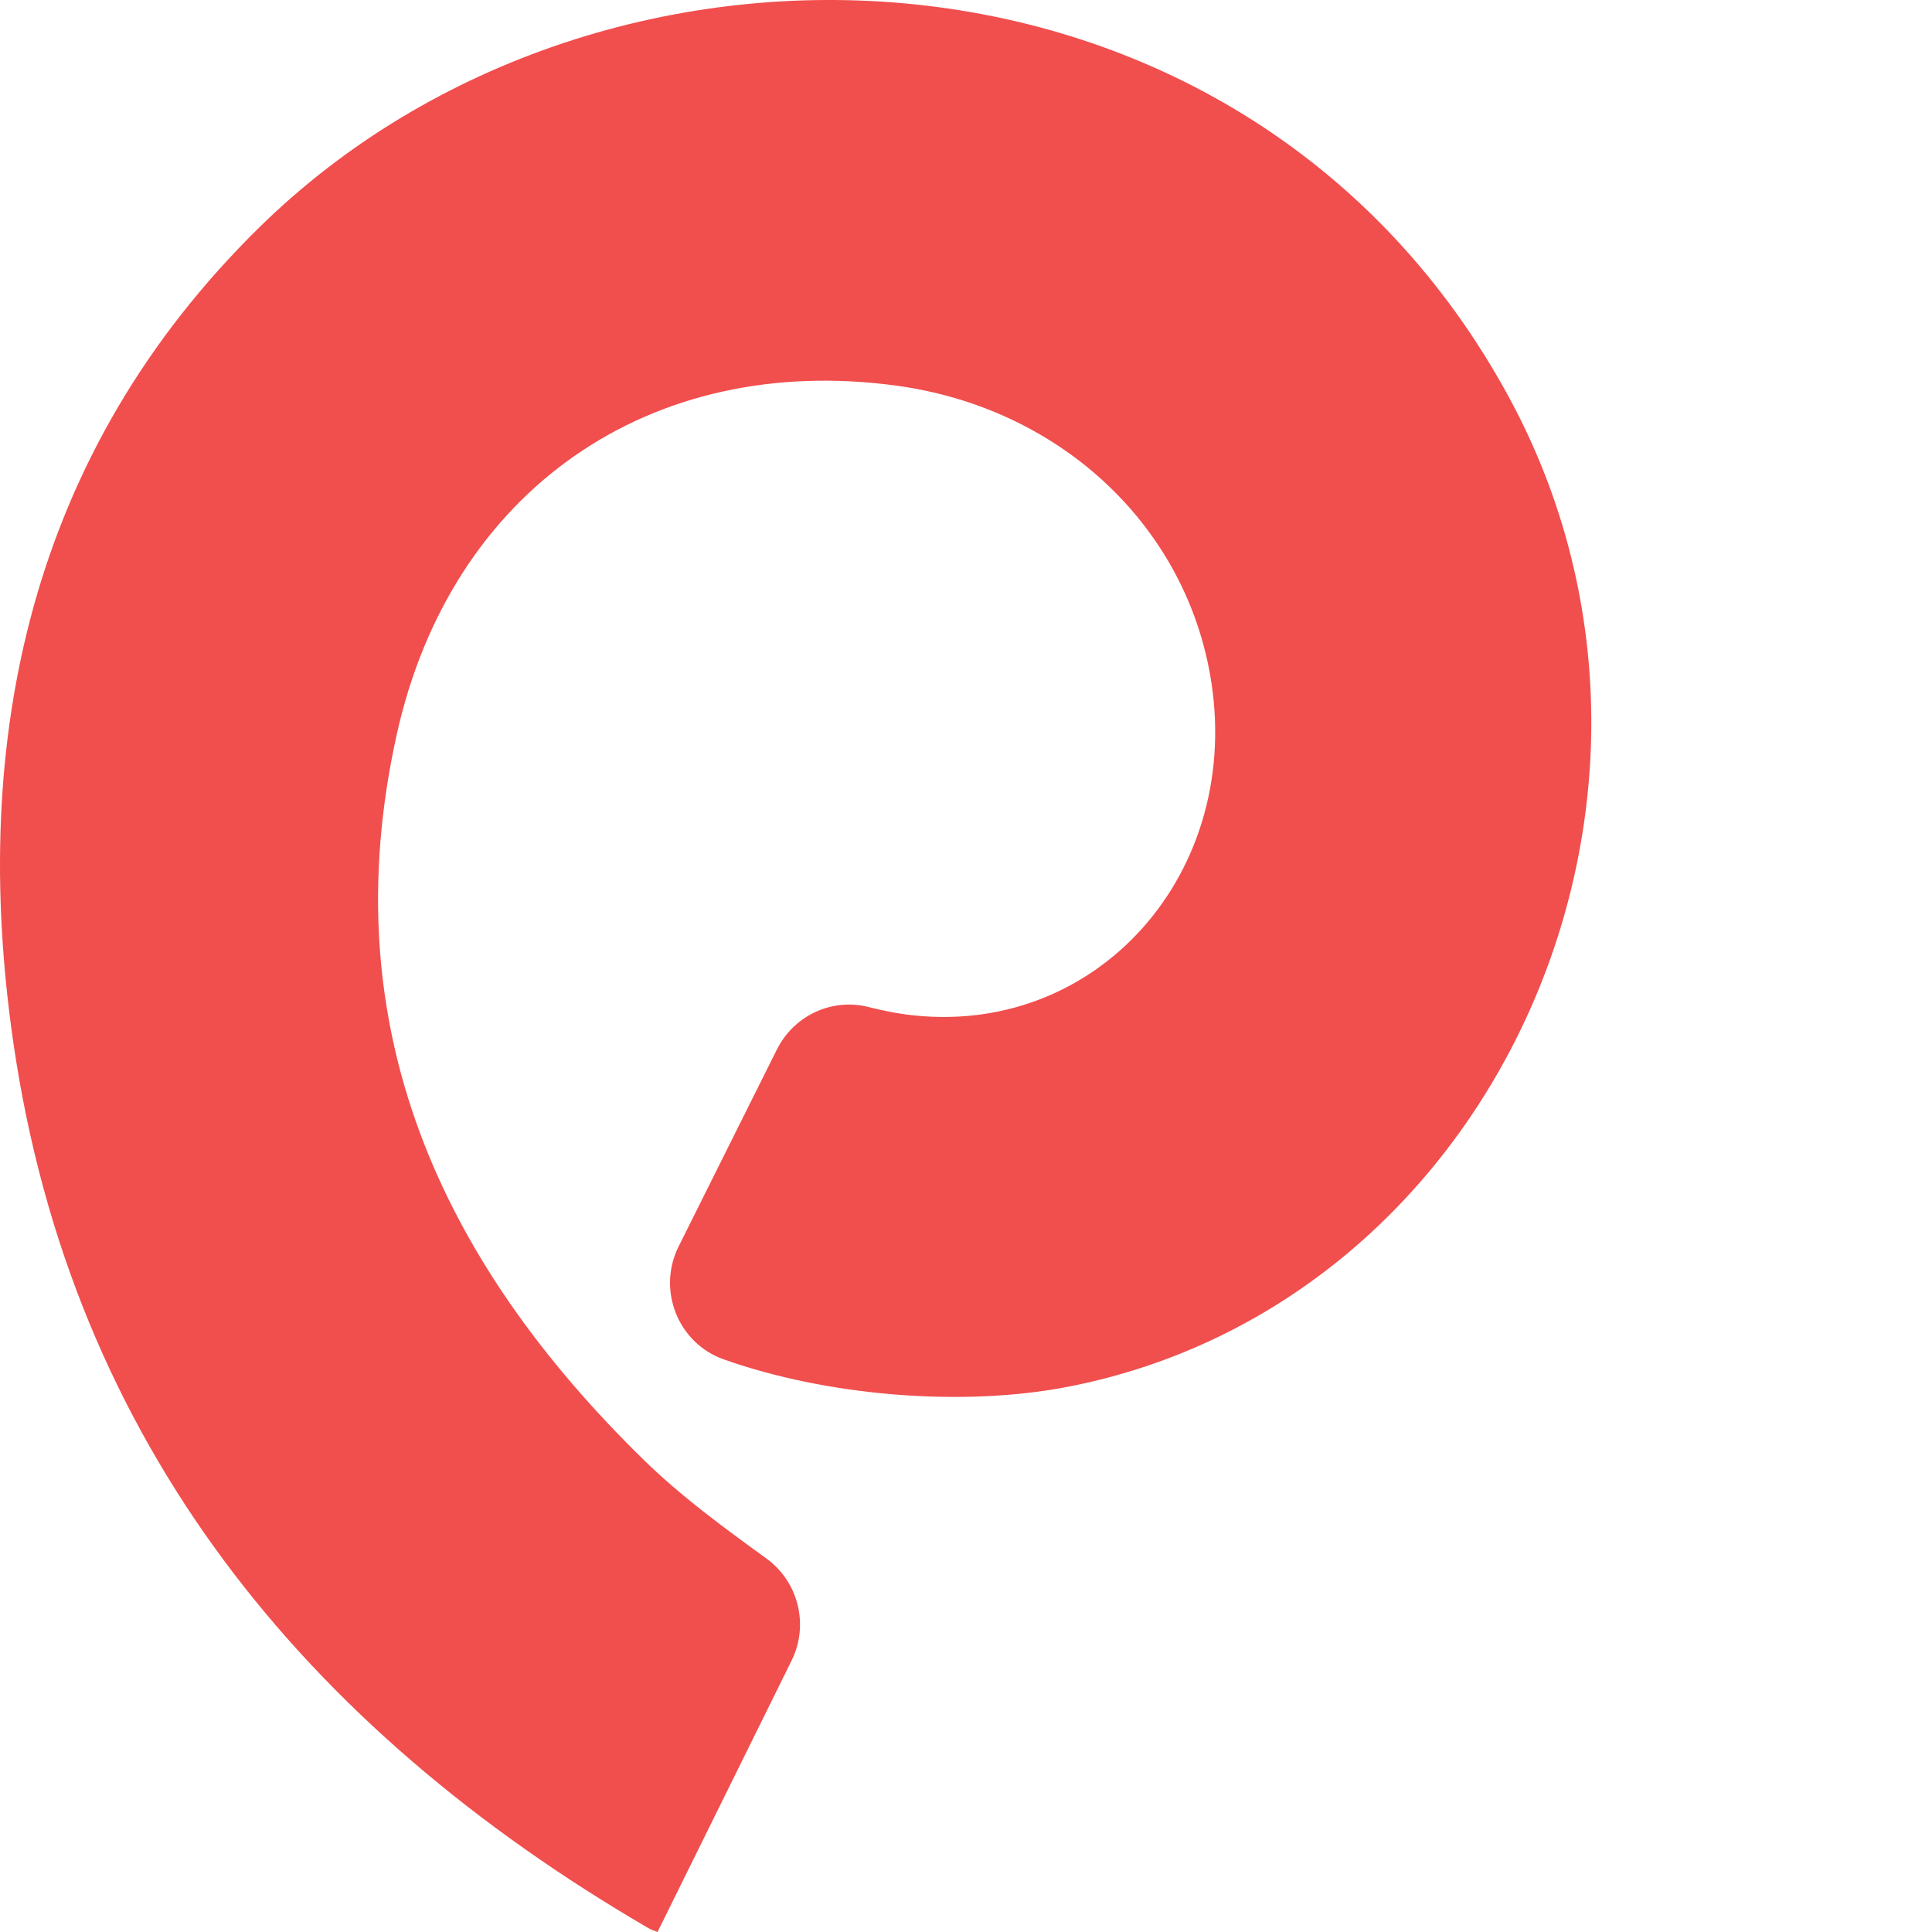
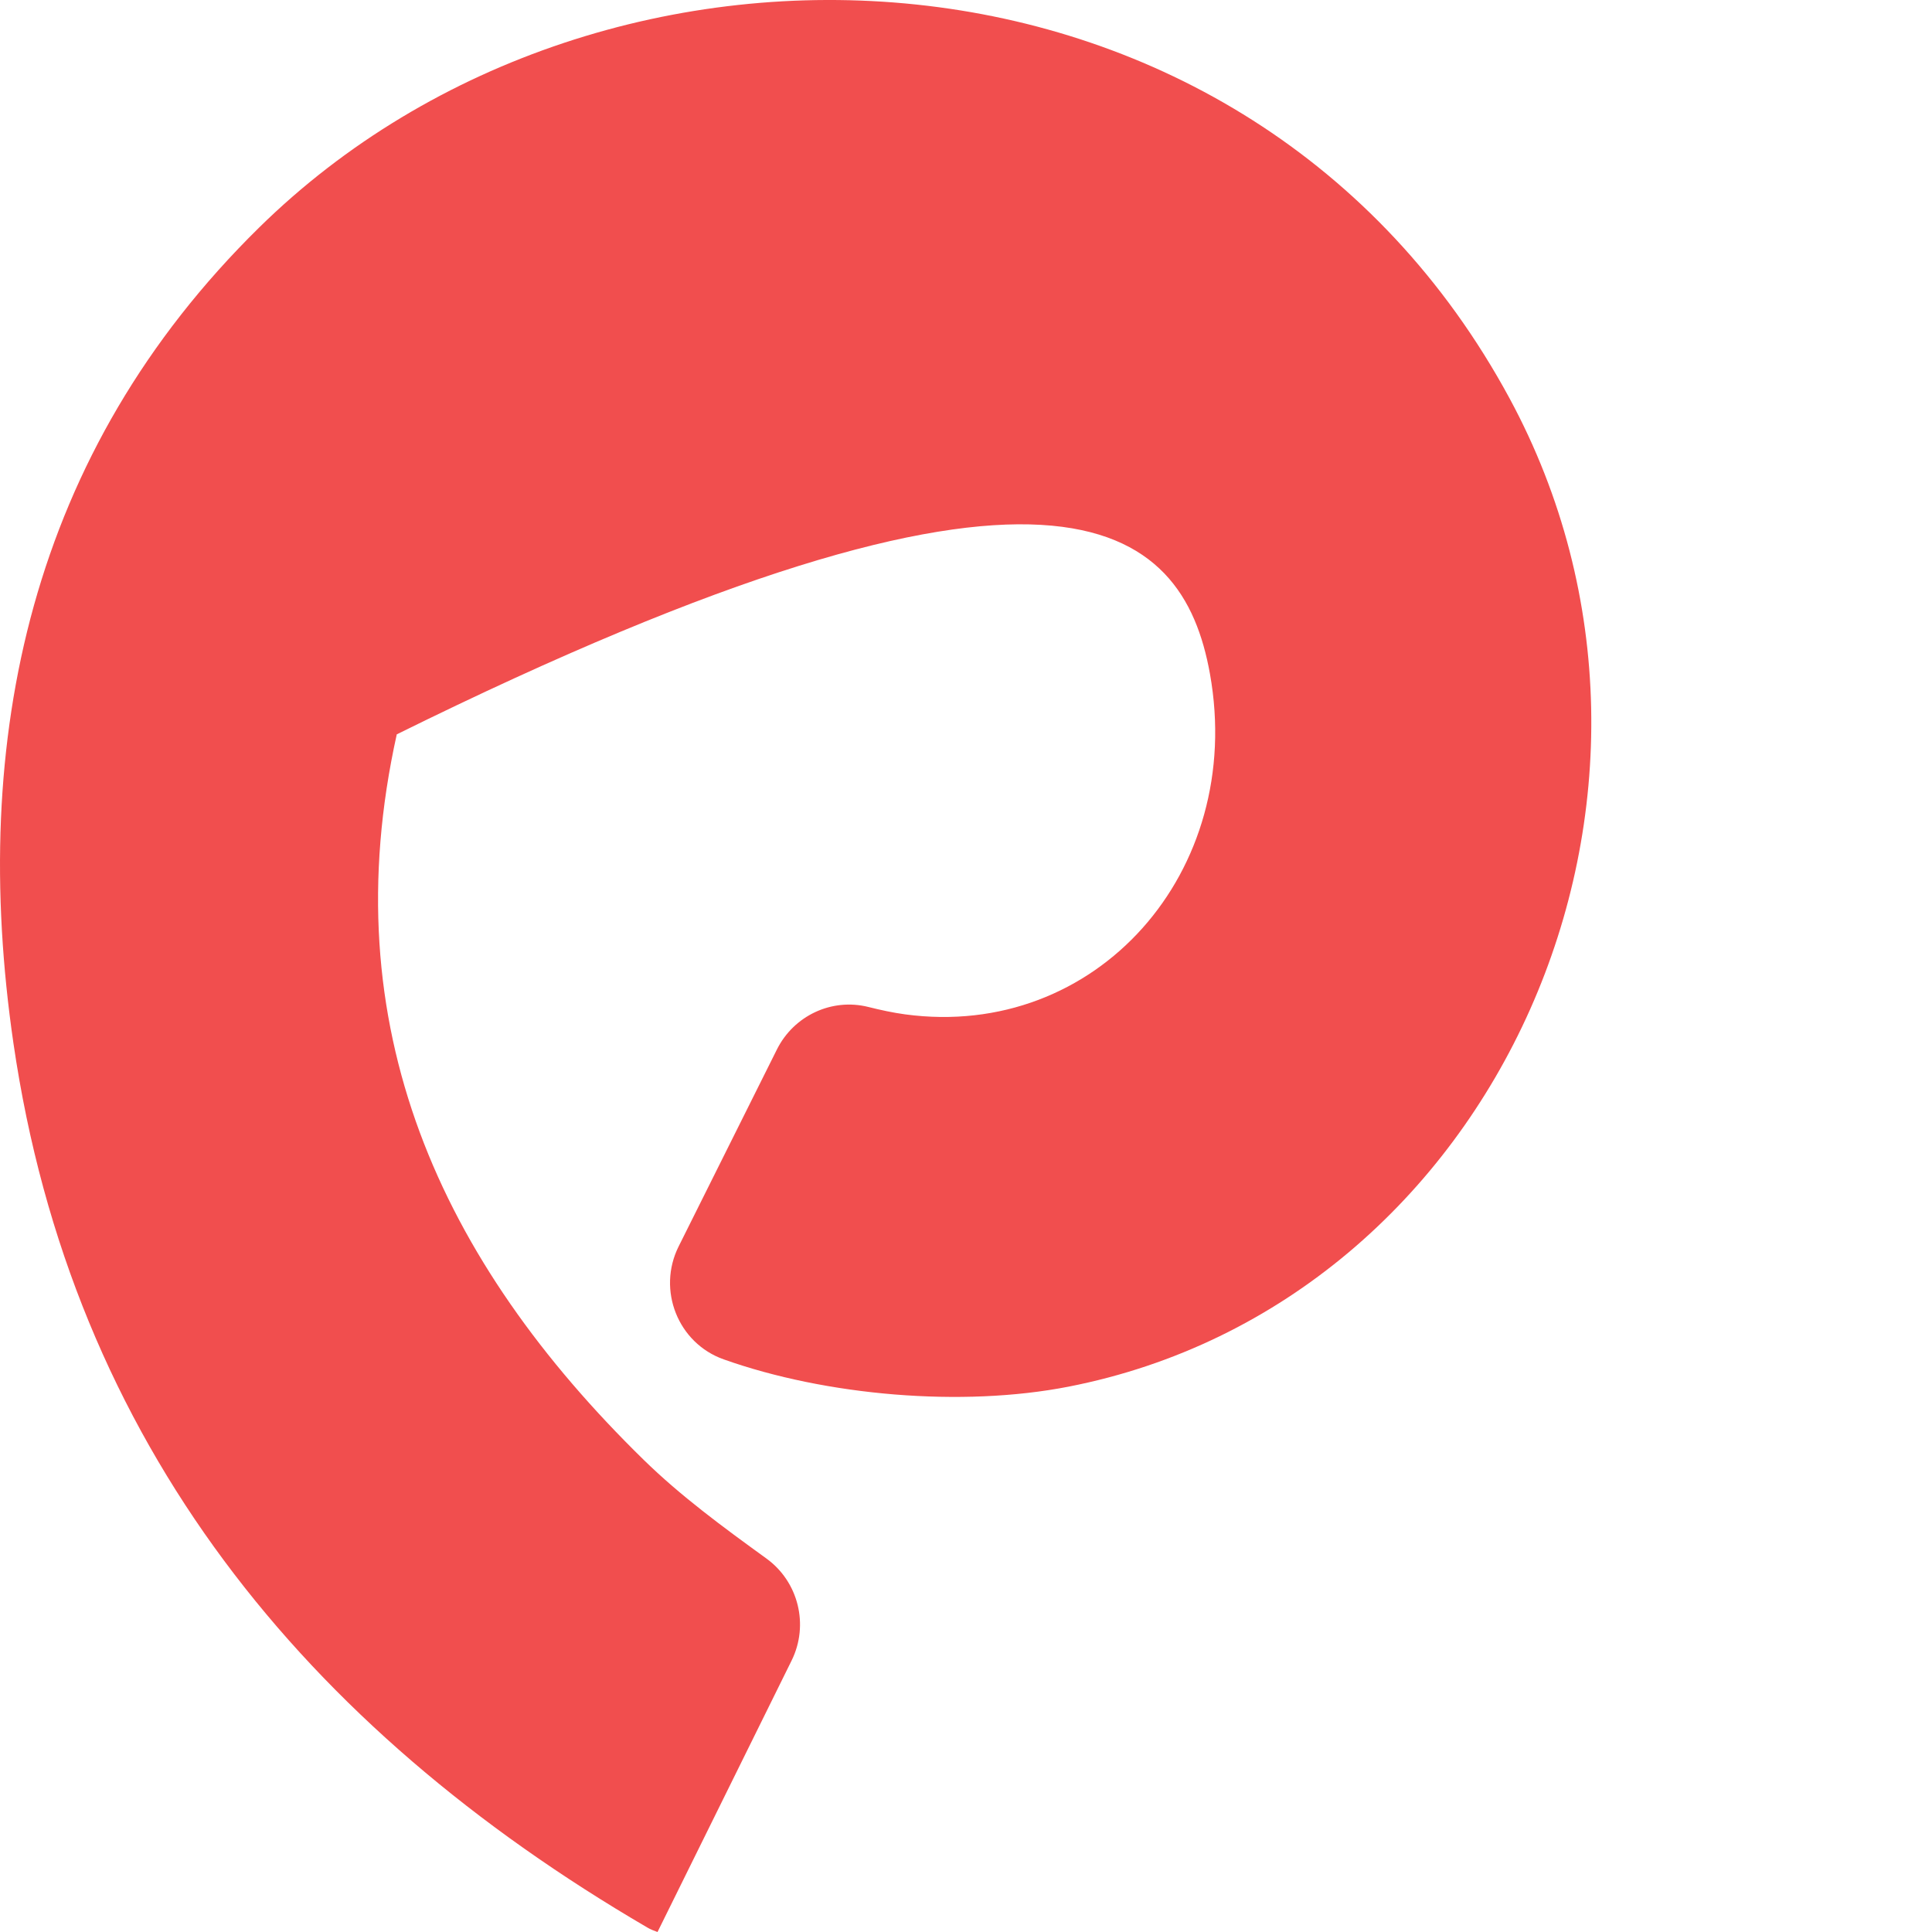
<svg xmlns="http://www.w3.org/2000/svg" width="144" height="144" viewBox="0 0 30 30" fill="none">
-   <path d="M9.997 22.67C6.839 19.583 5.155 15.942 6.161 11.403C7.002 7.615 10.093 5.466 13.924 5.989C16.429 6.332 18.366 8.113 18.788 10.463C19.34 13.545 17.017 16.151 14.055 15.751C13.864 15.725 13.675 15.684 13.483 15.636C12.916 15.494 12.327 15.77 12.064 16.296C11.554 17.318 11.045 18.338 10.538 19.354C10.2 20.031 10.527 20.856 11.237 21.108C12.824 21.672 14.935 21.856 16.592 21.532C23.259 20.228 26.758 12.324 23.44 6.185C19.391 -1.305 9.395 -1.747 4.023 3.534C0.475 7.022 -0.481 11.471 0.209 16.202C1.115 22.41 4.737 26.827 10.051 29.93C10.099 29.959 10.153 29.98 10.21 30L12.292 25.785C12.565 25.232 12.399 24.561 11.9 24.2C11.219 23.707 10.569 23.229 9.997 22.67Z" fill="#F14E4E" />
+   <path d="M9.997 22.67C6.839 19.583 5.155 15.942 6.161 11.403C16.429 6.332 18.366 8.113 18.788 10.463C19.34 13.545 17.017 16.151 14.055 15.751C13.864 15.725 13.675 15.684 13.483 15.636C12.916 15.494 12.327 15.77 12.064 16.296C11.554 17.318 11.045 18.338 10.538 19.354C10.2 20.031 10.527 20.856 11.237 21.108C12.824 21.672 14.935 21.856 16.592 21.532C23.259 20.228 26.758 12.324 23.44 6.185C19.391 -1.305 9.395 -1.747 4.023 3.534C0.475 7.022 -0.481 11.471 0.209 16.202C1.115 22.41 4.737 26.827 10.051 29.93C10.099 29.959 10.153 29.98 10.21 30L12.292 25.785C12.565 25.232 12.399 24.561 11.9 24.2C11.219 23.707 10.569 23.229 9.997 22.67Z" fill="#F14E4E" />
</svg>